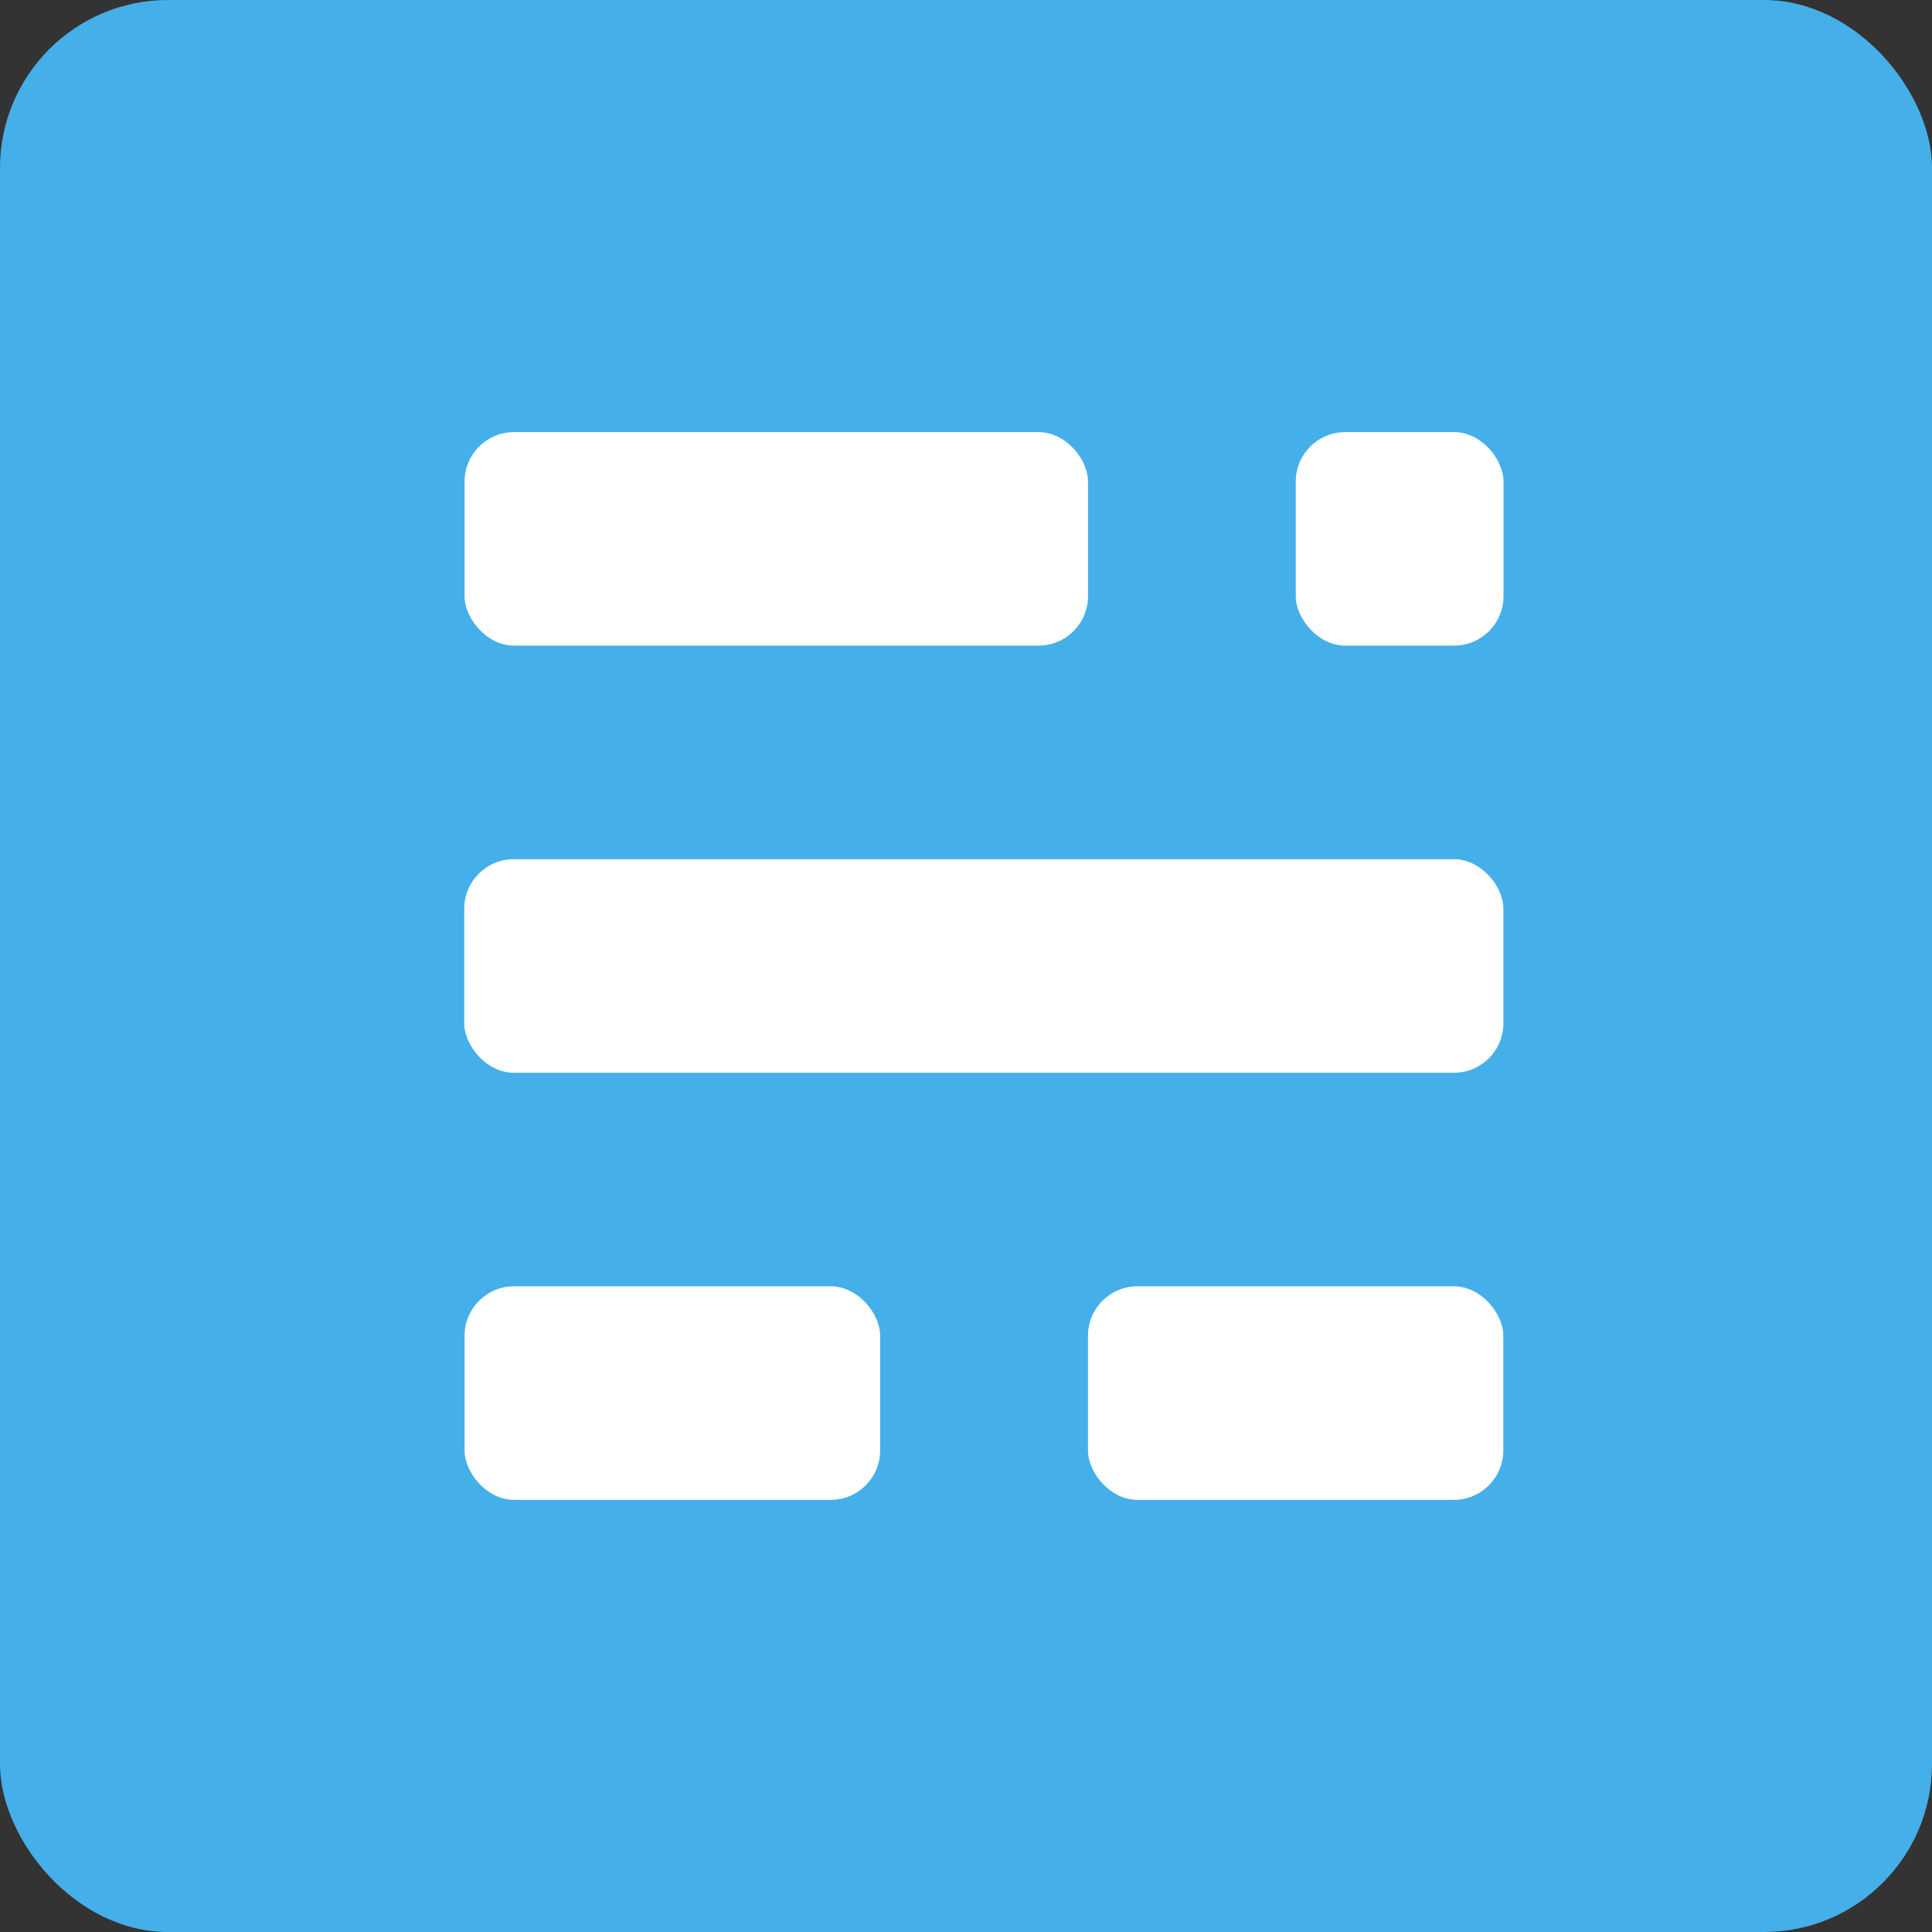
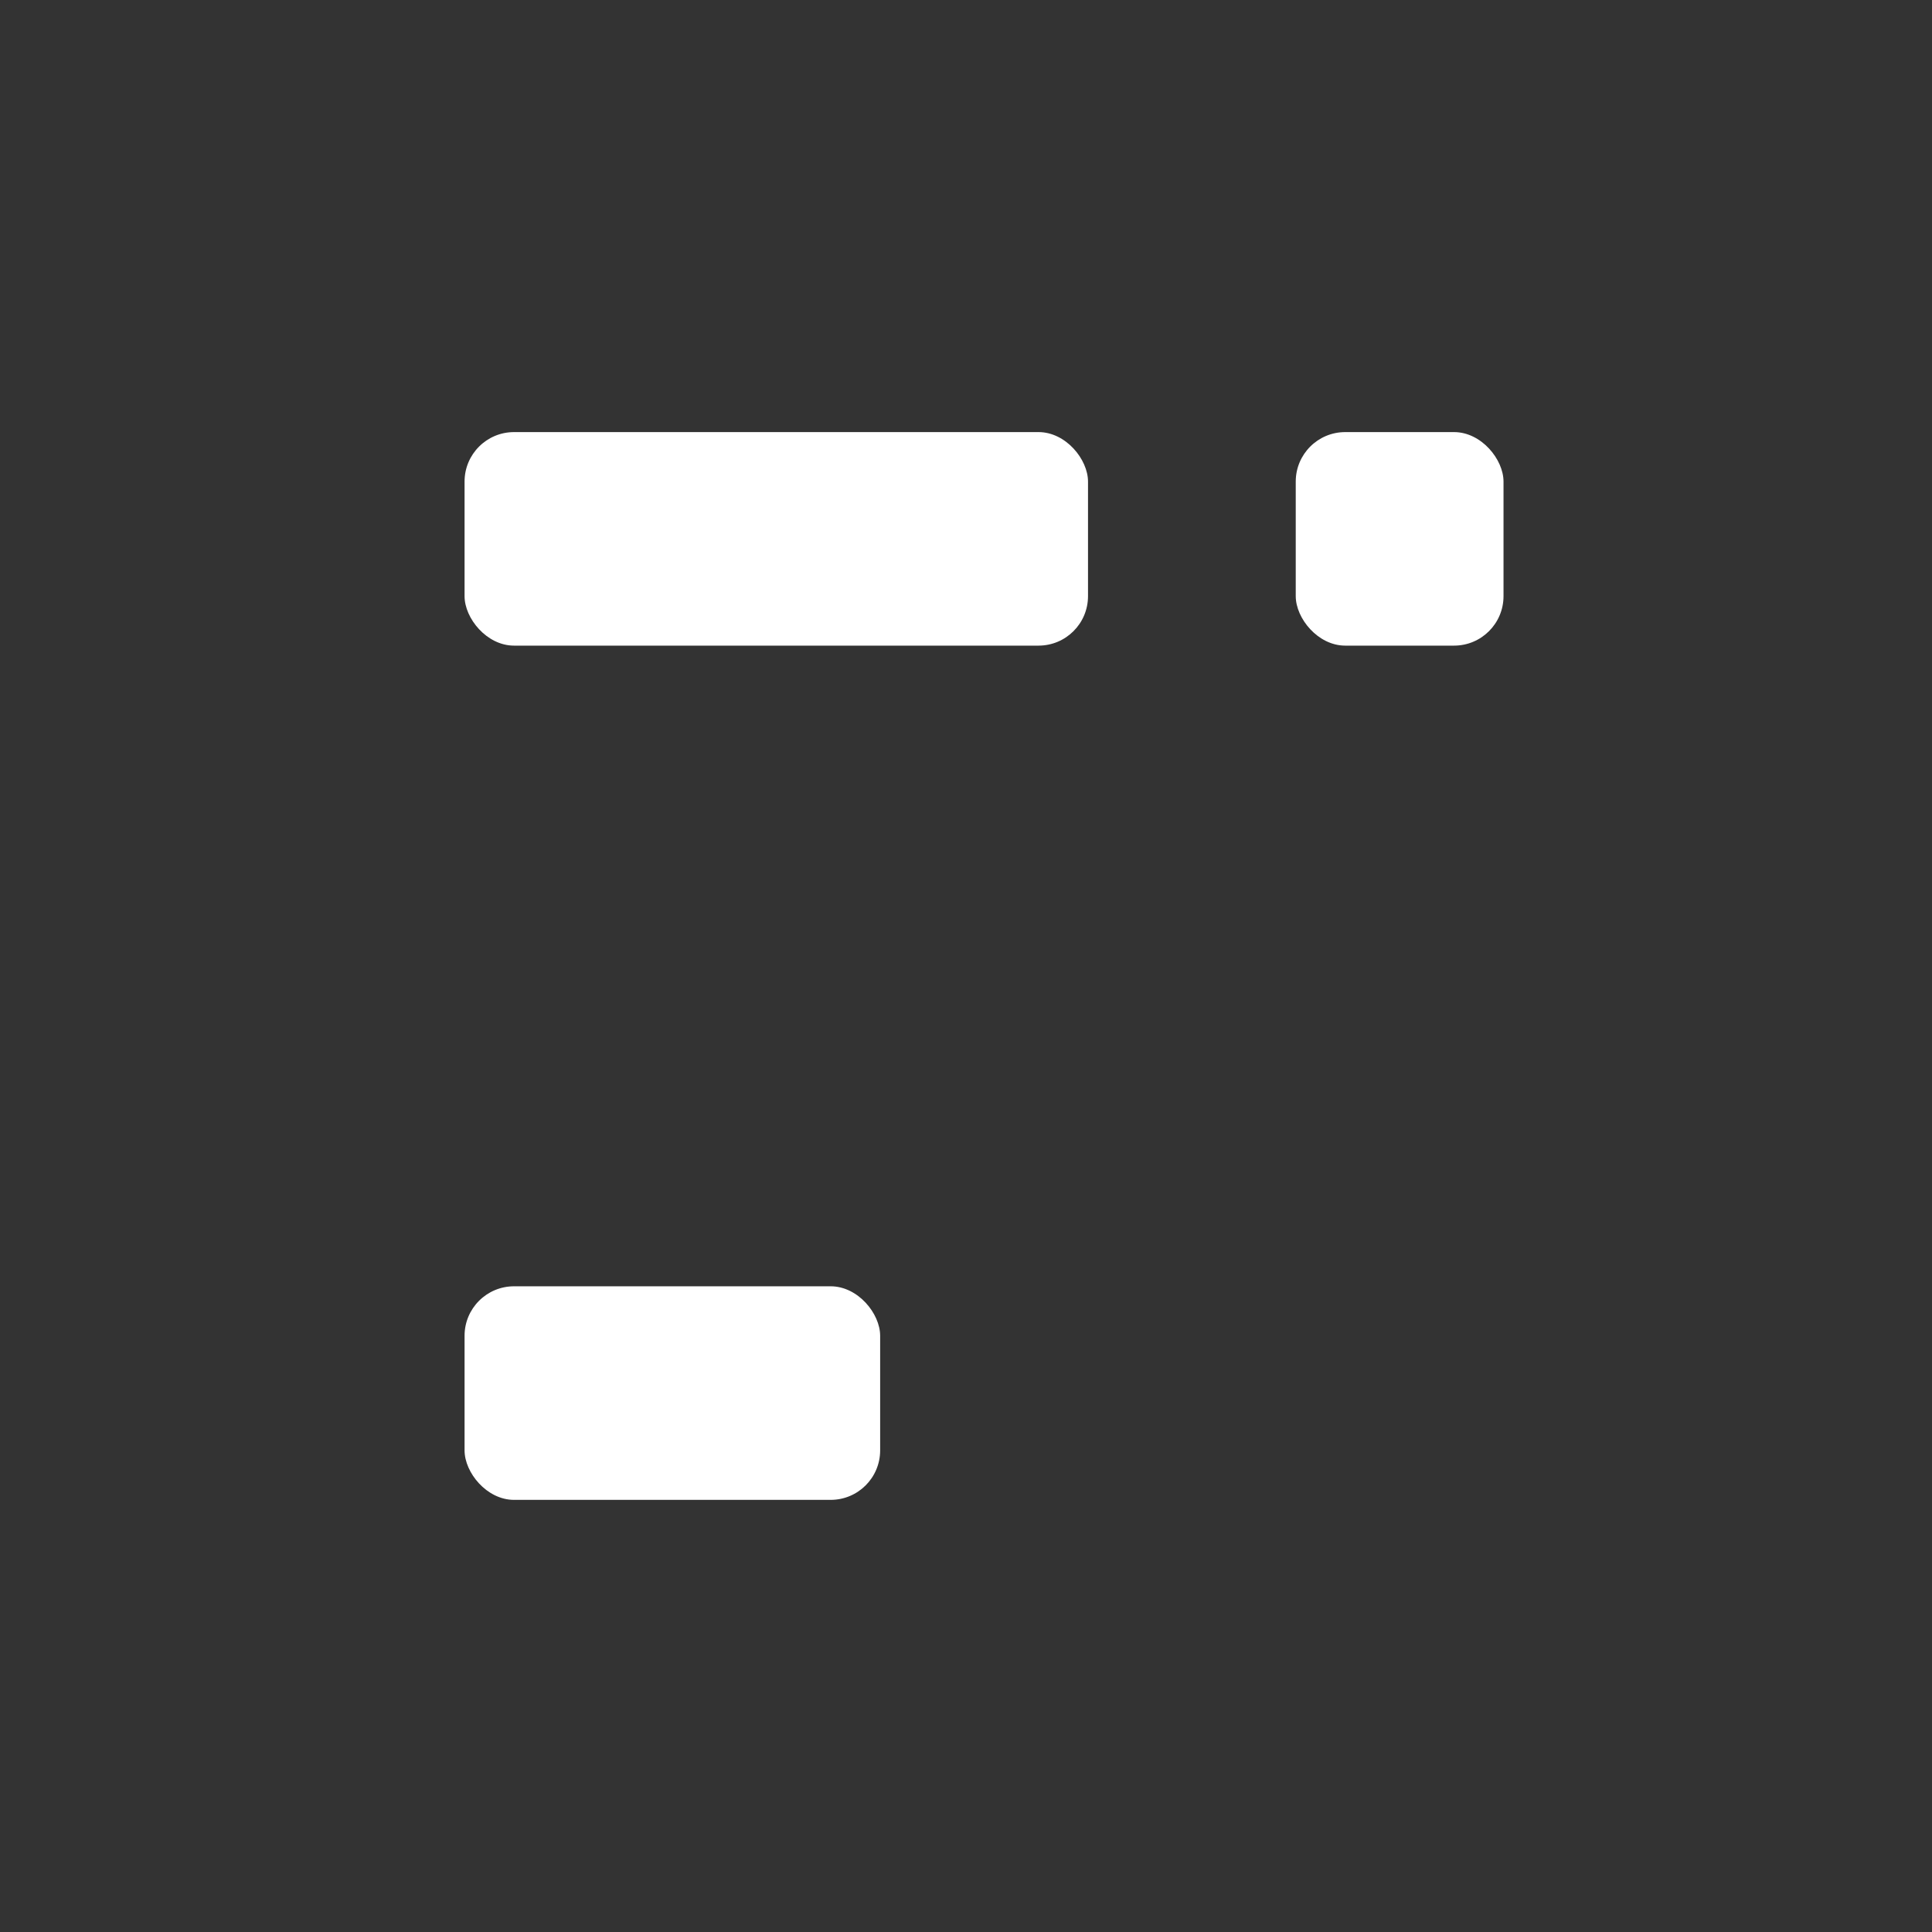
<svg xmlns="http://www.w3.org/2000/svg" width="46px" height="46px" viewBox="0 0 46 46" version="1.1">
  <rect x="0" y="0" width="46" height="46" fill="#333333" stroke="none" />
  <desc>Created with Sketch.</desc>
  <defs />
  <g id="Page-2" stroke="none" stroke-width="1" fill="none" fill-rule="evenodd">
    <g id="ghost">
-       <rect id="Rectangle-17-Copy-8" fill="#45AFE9" fill-rule="nonzero" x="0" y="0" width="46" height="46" rx="4" />
      <g id="Group-26" transform="translate(11, 10)" fill="#FFFFFF">
        <rect id="Rectangle-path" x="0.061" y="20.626" width="9.895" height="5.085" rx="1.178" />
-         <rect id="Rectangle-path" x="14.904" y="20.626" width="9.889" height="5.085" rx="1.178" />
-         <rect id="Rectangle-path" x="0.054" y="10.457" width="24.741" height="5.085" rx="1.178" />
        <rect id="Rectangle-path" x="0.061" y="0.288" width="14.844" height="5.084" rx="1.178" />
        <rect id="Rectangle-path" x="19.851" y="0.288" width="4.947" height="5.084" rx="1.178" />
      </g>
    </g>
  </g>
</svg>